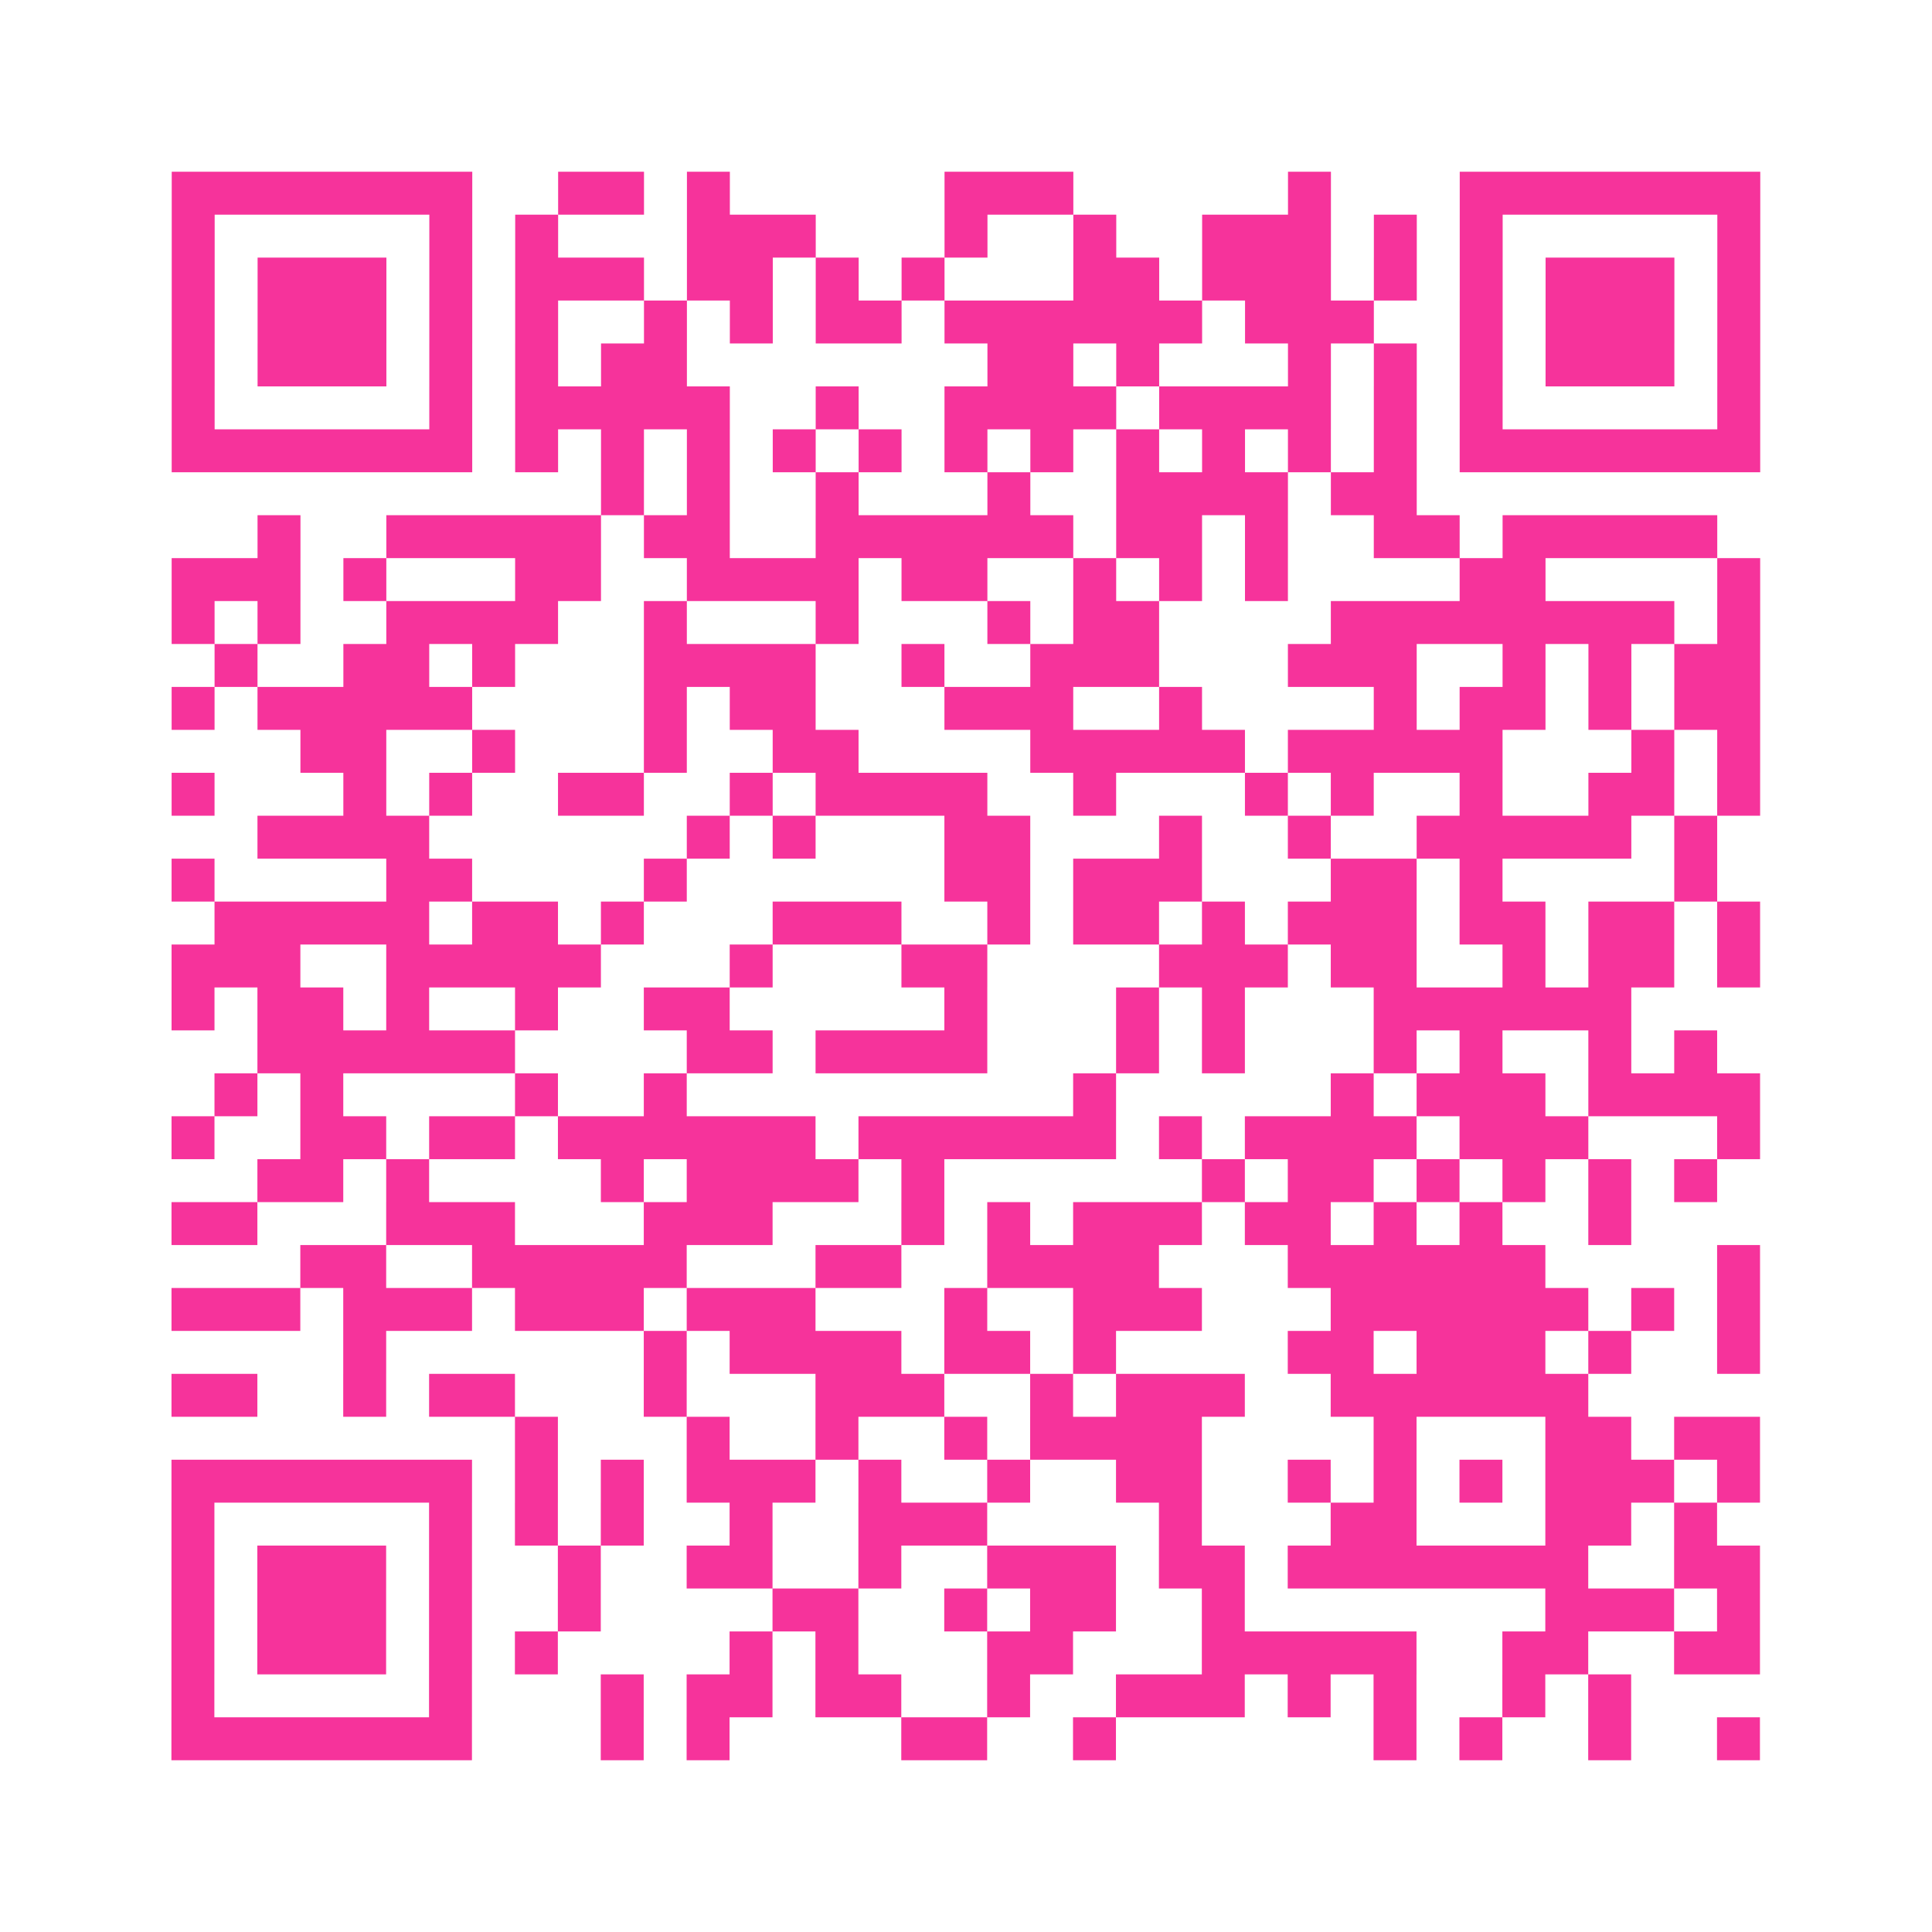
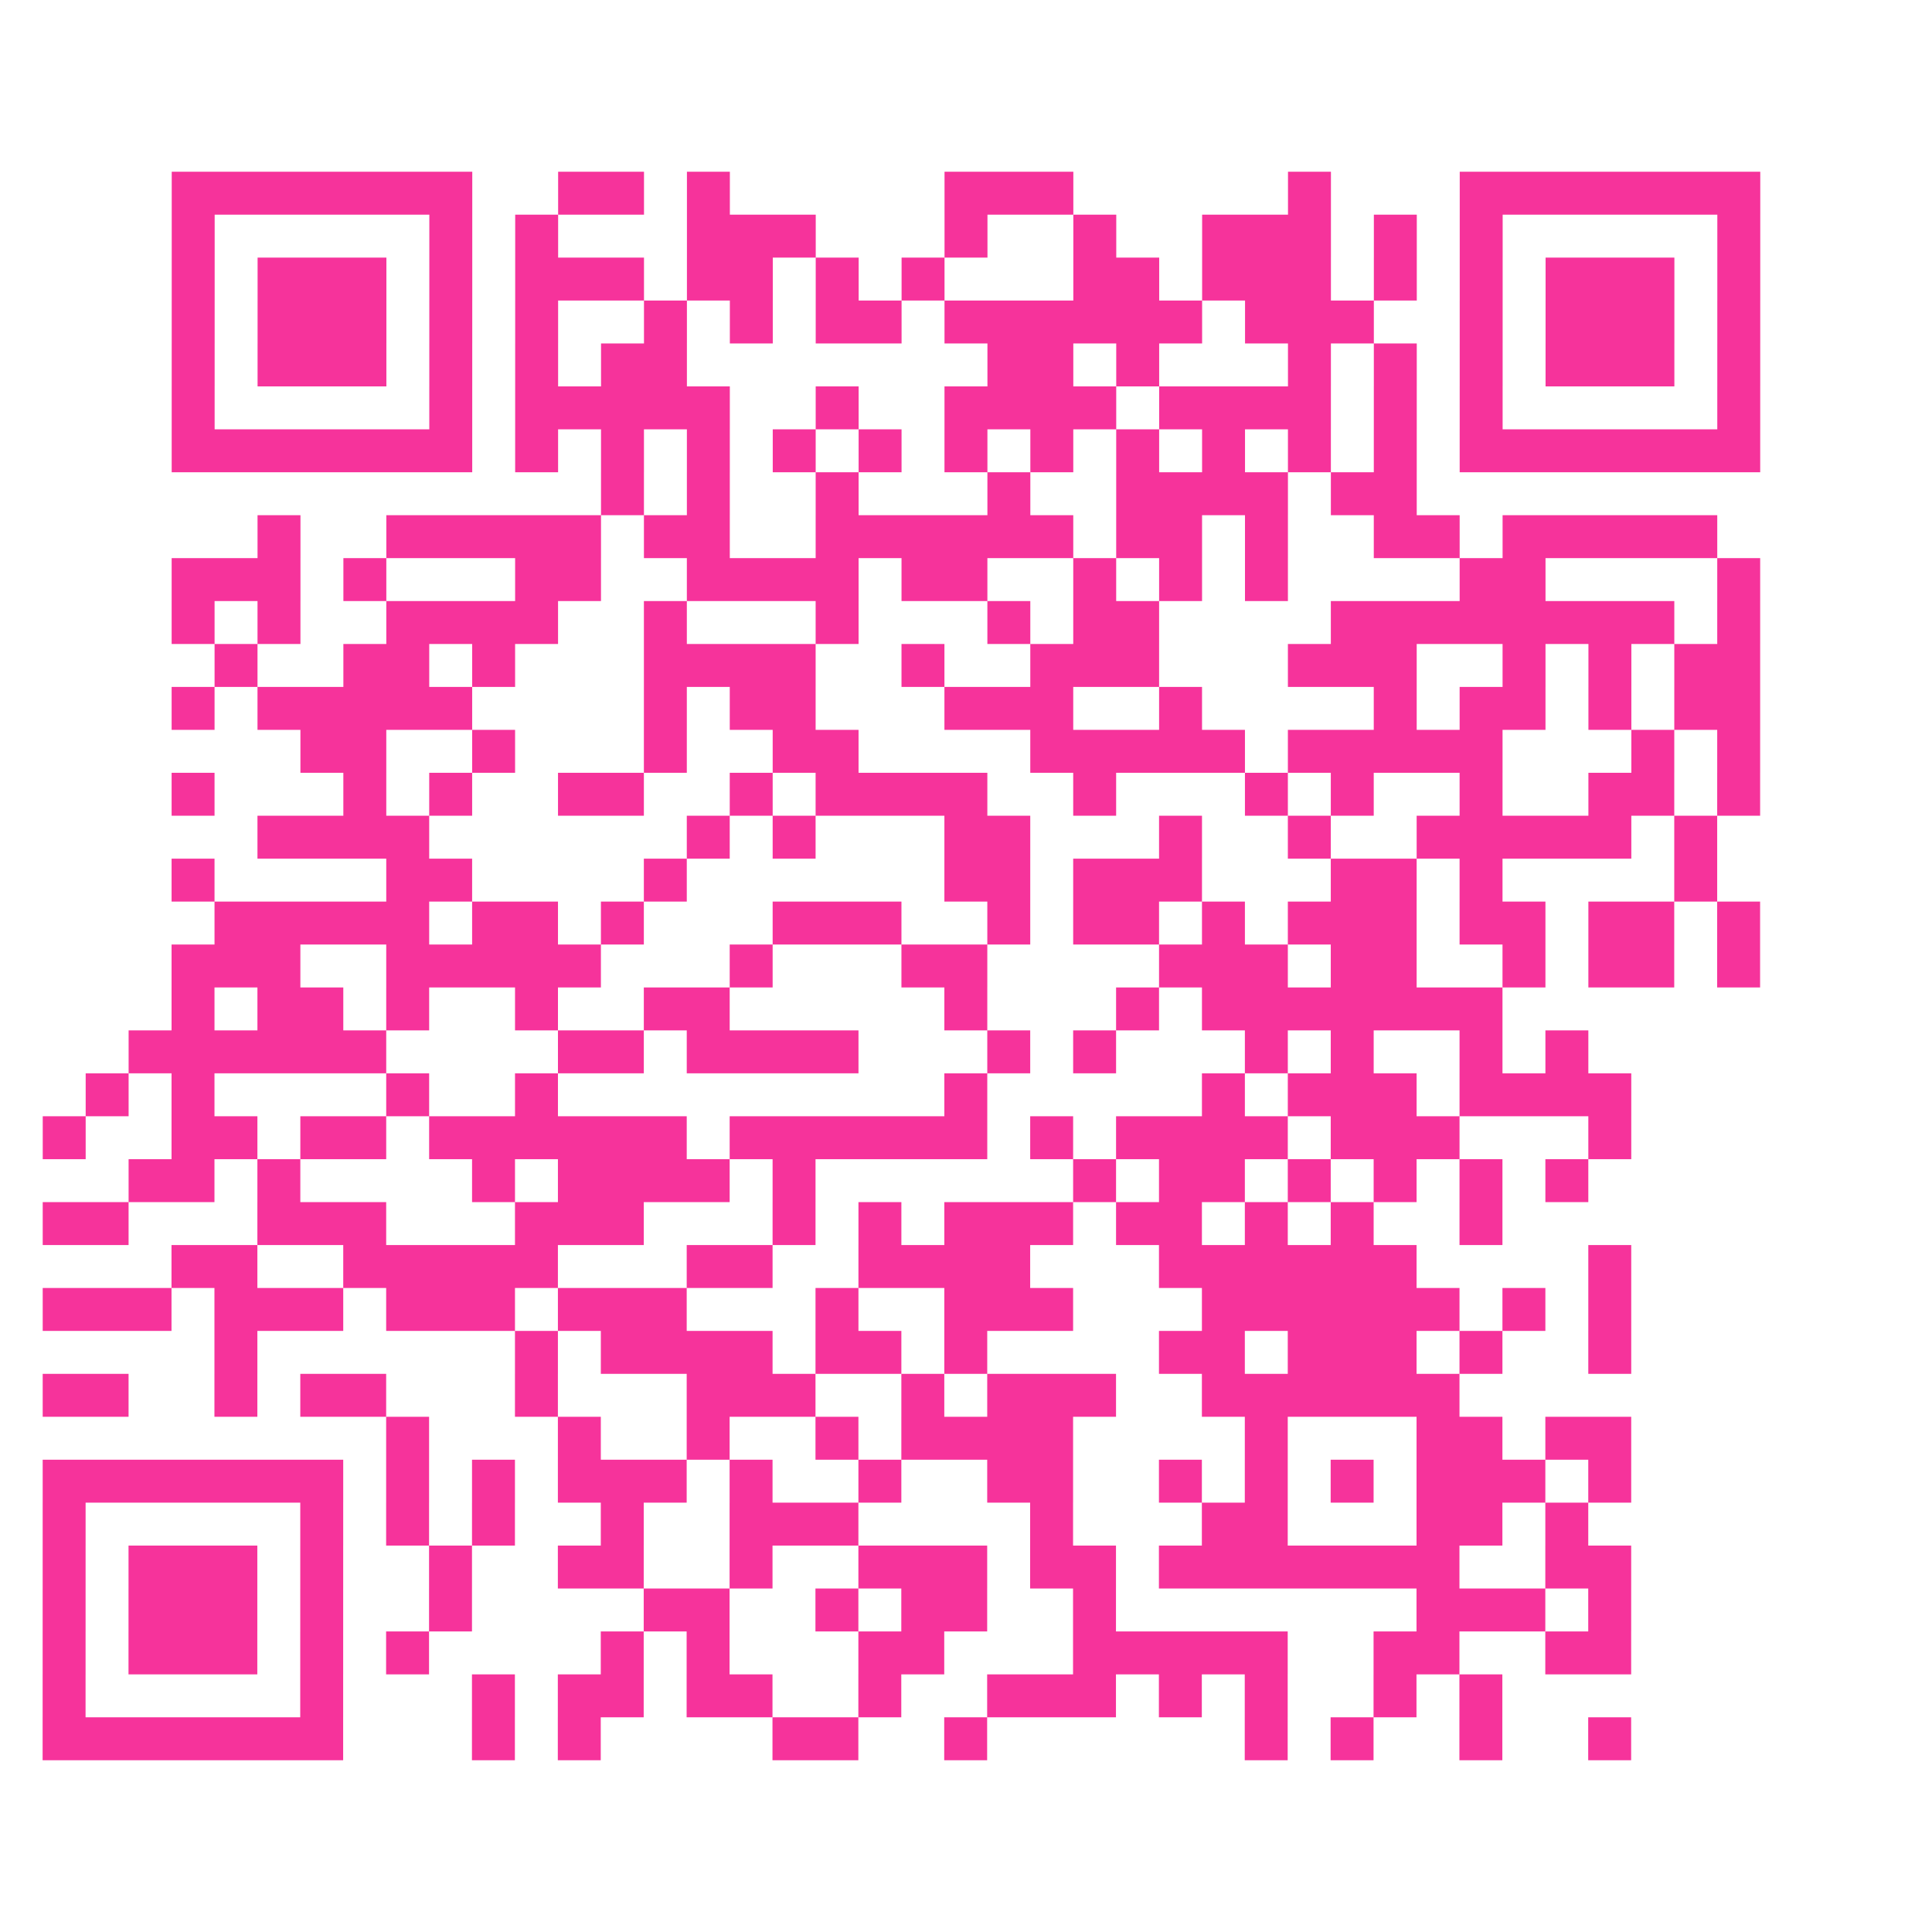
<svg xmlns="http://www.w3.org/2000/svg" viewBox="0 0 45 45" class="pyqrcode">
-   <path fill="transparent" d="M0 0h45v45h-45z" />
-   <path stroke="#f6339b" class="pyqrline" d="M4 4.5h7m2 0h2m1 0h1m5 0h3m5 0h1m3 0h7m-37 1h1m5 0h1m1 0h1m3 0h3m3 0h1m2 0h1m2 0h3m1 0h1m1 0h1m5 0h1m-37 1h1m1 0h3m1 0h1m1 0h3m1 0h2m1 0h1m1 0h1m3 0h2m1 0h3m1 0h1m1 0h1m1 0h3m1 0h1m-37 1h1m1 0h3m1 0h1m1 0h1m2 0h1m1 0h1m1 0h2m1 0h6m1 0h3m2 0h1m1 0h3m1 0h1m-37 1h1m1 0h3m1 0h1m1 0h1m1 0h2m7 0h2m1 0h1m3 0h1m1 0h1m1 0h1m1 0h3m1 0h1m-37 1h1m5 0h1m1 0h5m2 0h1m2 0h4m1 0h4m1 0h1m1 0h1m5 0h1m-37 1h7m1 0h1m1 0h1m1 0h1m1 0h1m1 0h1m1 0h1m1 0h1m1 0h1m1 0h1m1 0h1m1 0h1m1 0h7m-27 1h1m1 0h1m2 0h1m3 0h1m2 0h4m1 0h2m-27 1h1m2 0h5m1 0h2m2 0h6m1 0h2m1 0h1m2 0h2m1 0h5m-36 1h3m1 0h1m3 0h2m2 0h4m1 0h2m2 0h1m1 0h1m1 0h1m4 0h2m4 0h1m-37 1h1m1 0h1m2 0h4m2 0h1m3 0h1m3 0h1m1 0h2m4 0h8m1 0h1m-36 1h1m2 0h2m1 0h1m3 0h4m2 0h1m2 0h3m3 0h3m2 0h1m1 0h1m1 0h2m-37 1h1m1 0h5m4 0h1m1 0h2m3 0h3m2 0h1m4 0h1m1 0h2m1 0h1m1 0h2m-34 1h2m2 0h1m3 0h1m2 0h2m4 0h5m1 0h5m3 0h1m1 0h1m-37 1h1m3 0h1m1 0h1m2 0h2m2 0h1m1 0h4m2 0h1m3 0h1m1 0h1m2 0h1m2 0h2m1 0h1m-35 1h4m6 0h1m1 0h1m3 0h2m3 0h1m2 0h1m2 0h5m1 0h1m-36 1h1m4 0h2m4 0h1m6 0h2m1 0h3m3 0h2m1 0h1m4 0h1m-35 1h5m1 0h2m1 0h1m3 0h3m2 0h1m1 0h2m1 0h1m1 0h3m1 0h2m1 0h2m1 0h1m-37 1h3m2 0h5m3 0h1m3 0h2m4 0h3m1 0h2m2 0h1m1 0h2m1 0h1m-37 1h1m1 0h2m1 0h1m2 0h1m2 0h2m5 0h1m3 0h1m1 0h1m3 0h6m-32 1h6m4 0h2m1 0h4m3 0h1m1 0h1m3 0h1m1 0h1m2 0h1m1 0h1m-35 1h1m1 0h1m4 0h1m2 0h1m9 0h1m5 0h1m1 0h3m1 0h4m-37 1h1m2 0h2m1 0h2m1 0h6m1 0h6m1 0h1m1 0h4m1 0h3m3 0h1m-35 1h2m1 0h1m4 0h1m1 0h4m1 0h1m6 0h1m1 0h2m1 0h1m1 0h1m1 0h1m1 0h1m-36 1h2m3 0h3m3 0h3m3 0h1m1 0h1m1 0h3m1 0h2m1 0h1m1 0h1m2 0h1m-31 1h2m2 0h5m3 0h2m2 0h4m3 0h6m4 0h1m-37 1h3m1 0h3m1 0h3m1 0h3m3 0h1m2 0h3m3 0h6m1 0h1m1 0h1m-33 1h1m6 0h1m1 0h4m1 0h2m1 0h1m4 0h2m1 0h3m1 0h1m2 0h1m-37 1h2m2 0h1m1 0h2m3 0h1m3 0h3m2 0h1m1 0h3m2 0h6m-25 1h1m3 0h1m2 0h1m2 0h1m1 0h4m4 0h1m3 0h2m1 0h2m-37 1h7m1 0h1m1 0h1m1 0h3m1 0h1m2 0h1m2 0h2m2 0h1m1 0h1m1 0h1m1 0h3m1 0h1m-37 1h1m5 0h1m1 0h1m1 0h1m2 0h1m2 0h3m4 0h1m3 0h2m3 0h2m1 0h1m-36 1h1m1 0h3m1 0h1m2 0h1m2 0h2m2 0h1m2 0h3m1 0h2m1 0h7m2 0h2m-37 1h1m1 0h3m1 0h1m2 0h1m4 0h2m2 0h1m1 0h2m2 0h1m7 0h3m1 0h1m-37 1h1m1 0h3m1 0h1m1 0h1m4 0h1m1 0h1m3 0h2m3 0h5m2 0h2m2 0h2m-37 1h1m5 0h1m3 0h1m1 0h2m1 0h2m2 0h1m2 0h3m1 0h1m1 0h1m2 0h1m1 0h1m-34 1h7m3 0h1m1 0h1m4 0h2m2 0h1m6 0h1m1 0h1m2 0h1m2 0h1" />
+   <path stroke="#f6339b" class="pyqrline" d="M4 4.5h7m2 0h2m1 0h1m5 0h3m5 0h1m3 0h7m-37 1h1m5 0h1m1 0h1m3 0h3m3 0h1m2 0h1m2 0h3m1 0h1m1 0h1m5 0h1m-37 1h1m1 0h3m1 0h1m1 0h3m1 0h2m1 0h1m1 0h1m3 0h2m1 0h3m1 0h1m1 0h1m1 0h3m1 0h1m-37 1h1m1 0h3m1 0h1m1 0h1m2 0h1m1 0h1m1 0h2m1 0h6m1 0h3m2 0h1m1 0h3m1 0h1m-37 1h1m1 0h3m1 0h1m1 0h1m1 0h2m7 0h2m1 0h1m3 0h1m1 0h1m1 0h1m1 0h3m1 0h1m-37 1h1m5 0h1m1 0h5m2 0h1m2 0h4m1 0h4m1 0h1m1 0h1m5 0h1m-37 1h7m1 0h1m1 0h1m1 0h1m1 0h1m1 0h1m1 0h1m1 0h1m1 0h1m1 0h1m1 0h1m1 0h1m1 0h7m-27 1h1m1 0h1m2 0h1m3 0h1m2 0h4m1 0h2m-27 1h1m2 0h5m1 0h2m2 0h6m1 0h2m1 0h1m2 0h2m1 0h5m-36 1h3m1 0h1m3 0h2m2 0h4m1 0h2m2 0h1m1 0h1m1 0h1m4 0h2m4 0h1m-37 1h1m1 0h1m2 0h4m2 0h1m3 0h1m3 0h1m1 0h2m4 0h8m1 0h1m-36 1h1m2 0h2m1 0h1m3 0h4m2 0h1m2 0h3m3 0h3m2 0h1m1 0h1m1 0h2m-37 1h1m1 0h5m4 0h1m1 0h2m3 0h3m2 0h1m4 0h1m1 0h2m1 0h1m1 0h2m-34 1h2m2 0h1m3 0h1m2 0h2m4 0h5m1 0h5m3 0h1m1 0h1m-37 1h1m3 0h1m1 0h1m2 0h2m2 0h1m1 0h4m2 0h1m3 0h1m1 0h1m2 0h1m2 0h2m1 0h1m-35 1h4m6 0h1m1 0h1m3 0h2m3 0h1m2 0h1m2 0h5m1 0h1m-36 1h1m4 0h2m4 0h1m6 0h2m1 0h3m3 0h2m1 0h1m4 0h1m-35 1h5m1 0h2m1 0h1m3 0h3m2 0h1m1 0h2m1 0h1m1 0h3m1 0h2m1 0h2m1 0h1m-37 1h3m2 0h5m3 0h1m3 0h2m4 0h3m1 0h2m2 0h1m1 0h2m1 0h1m-37 1h1m1 0h2m1 0h1m2 0h1m2 0h2m5 0h1m3 0h1m1 0h1h6m-32 1h6m4 0h2m1 0h4m3 0h1m1 0h1m3 0h1m1 0h1m2 0h1m1 0h1m-35 1h1m1 0h1m4 0h1m2 0h1m9 0h1m5 0h1m1 0h3m1 0h4m-37 1h1m2 0h2m1 0h2m1 0h6m1 0h6m1 0h1m1 0h4m1 0h3m3 0h1m-35 1h2m1 0h1m4 0h1m1 0h4m1 0h1m6 0h1m1 0h2m1 0h1m1 0h1m1 0h1m1 0h1m-36 1h2m3 0h3m3 0h3m3 0h1m1 0h1m1 0h3m1 0h2m1 0h1m1 0h1m2 0h1m-31 1h2m2 0h5m3 0h2m2 0h4m3 0h6m4 0h1m-37 1h3m1 0h3m1 0h3m1 0h3m3 0h1m2 0h3m3 0h6m1 0h1m1 0h1m-33 1h1m6 0h1m1 0h4m1 0h2m1 0h1m4 0h2m1 0h3m1 0h1m2 0h1m-37 1h2m2 0h1m1 0h2m3 0h1m3 0h3m2 0h1m1 0h3m2 0h6m-25 1h1m3 0h1m2 0h1m2 0h1m1 0h4m4 0h1m3 0h2m1 0h2m-37 1h7m1 0h1m1 0h1m1 0h3m1 0h1m2 0h1m2 0h2m2 0h1m1 0h1m1 0h1m1 0h3m1 0h1m-37 1h1m5 0h1m1 0h1m1 0h1m2 0h1m2 0h3m4 0h1m3 0h2m3 0h2m1 0h1m-36 1h1m1 0h3m1 0h1m2 0h1m2 0h2m2 0h1m2 0h3m1 0h2m1 0h7m2 0h2m-37 1h1m1 0h3m1 0h1m2 0h1m4 0h2m2 0h1m1 0h2m2 0h1m7 0h3m1 0h1m-37 1h1m1 0h3m1 0h1m1 0h1m4 0h1m1 0h1m3 0h2m3 0h5m2 0h2m2 0h2m-37 1h1m5 0h1m3 0h1m1 0h2m1 0h2m2 0h1m2 0h3m1 0h1m1 0h1m2 0h1m1 0h1m-34 1h7m3 0h1m1 0h1m4 0h2m2 0h1m6 0h1m1 0h1m2 0h1m2 0h1" />
</svg>